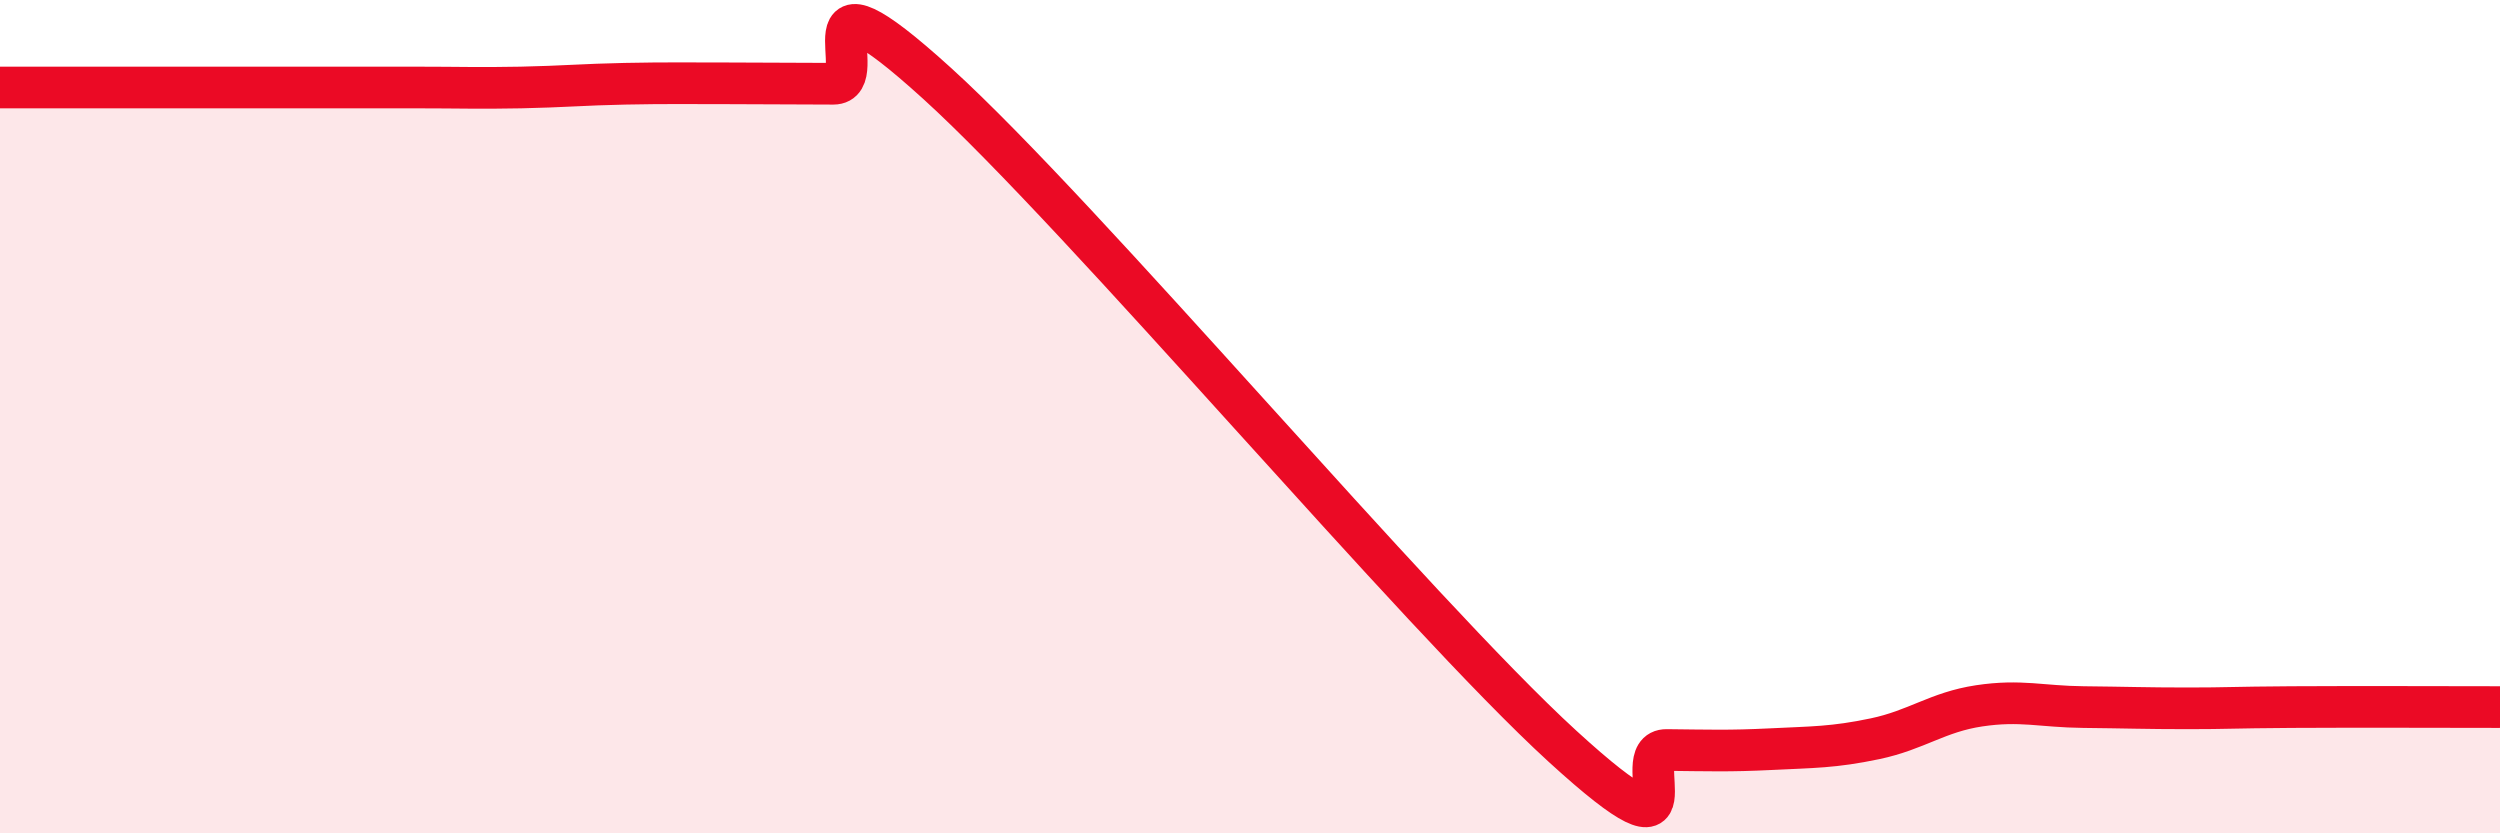
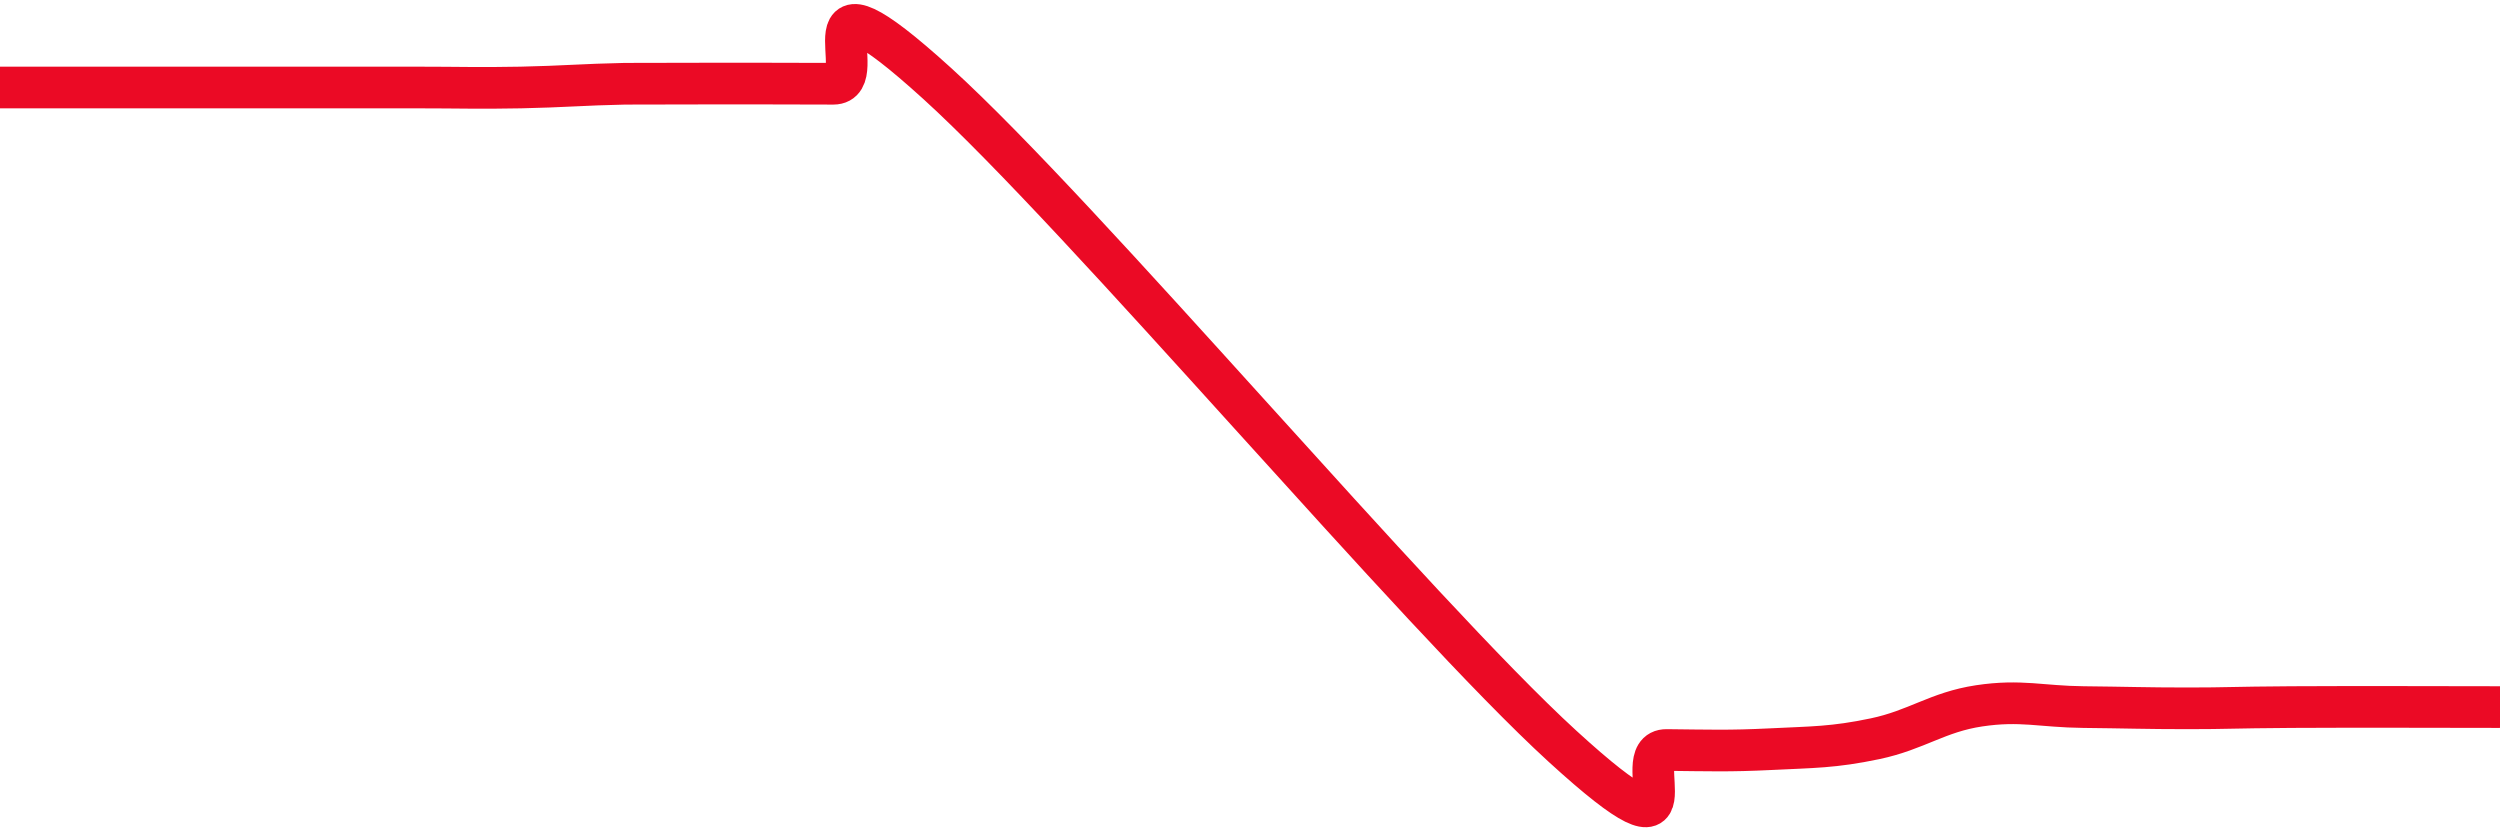
<svg xmlns="http://www.w3.org/2000/svg" width="60" height="20" viewBox="0 0 60 20">
-   <path d="M 0,2.1 C 0.5,2.1 1.5,2.1 2.5,2.1 C 3.5,2.1 4,2.1 5,2.1 C 6,2.1 6.5,2.1 7.5,2.1 C 8.5,2.1 9,2.1 10,2.1 C 11,2.1 11.5,2.12 12.5,2.1 C 13.5,2.08 14,2.03 15,2.01 C 16,1.99 16.5,2 17.5,2 C 18.5,2 19,2.01 20,2.01 C 21,2.01 19,-1.17 22.5,2.01 C 26,5.19 34,14.71 37.5,17.91 C 41,21.11 39,17.99 40,18 C 41,18.01 41.5,18.03 42.5,17.98 C 43.5,17.93 44,17.94 45,17.73 C 46,17.52 46.5,17.09 47.5,16.94 C 48.5,16.79 49,16.96 50,16.97 C 51,16.98 51.5,17 52.5,17 C 53.5,17 53.5,16.98 55,16.97 C 56.5,16.96 59,16.97 60,16.97L60 20L0 20Z" fill="#EB0A25" opacity="0.1" stroke-linecap="round" stroke-linejoin="round" />
-   <path d="M 0,2.1 C 0.5,2.1 1.5,2.1 2.5,2.1 C 3.5,2.1 4,2.1 5,2.1 C 6,2.1 6.5,2.1 7.5,2.1 C 8.5,2.1 9,2.1 10,2.1 C 11,2.1 11.5,2.12 12.5,2.1 C 13.5,2.08 14,2.03 15,2.01 C 16,1.99 16.5,2 17.5,2 C 18.5,2 19,2.01 20,2.01 C 21,2.01 19,-1.17 22.5,2.01 C 26,5.19 34,14.71 37.5,17.91 C 41,21.11 39,17.99 40,18 C 41,18.01 41.5,18.03 42.5,17.98 C 43.5,17.93 44,17.94 45,17.73 C 46,17.52 46.5,17.09 47.5,16.94 C 48.5,16.79 49,16.96 50,16.97 C 51,16.98 51.5,17 52.5,17 C 53.5,17 53.5,16.98 55,16.97 C 56.5,16.96 59,16.97 60,16.97" stroke="#EB0A25" stroke-width="1" fill="none" stroke-linecap="round" stroke-linejoin="round" />
+   <path d="M 0,2.1 C 0.5,2.1 1.5,2.1 2.5,2.1 C 3.5,2.1 4,2.1 5,2.1 C 6,2.1 6.5,2.1 7.5,2.1 C 8.5,2.1 9,2.1 10,2.1 C 11,2.1 11.5,2.12 12.5,2.1 C 13.5,2.08 14,2.03 15,2.01 C 18.5,2 19,2.01 20,2.01 C 21,2.01 19,-1.17 22.5,2.01 C 26,5.19 34,14.71 37.5,17.91 C 41,21.11 39,17.99 40,18 C 41,18.01 41.5,18.03 42.5,17.98 C 43.5,17.93 44,17.94 45,17.73 C 46,17.52 46.5,17.09 47.5,16.94 C 48.5,16.79 49,16.96 50,16.97 C 51,16.98 51.5,17 52.5,17 C 53.5,17 53.5,16.98 55,16.97 C 56.5,16.96 59,16.97 60,16.97" stroke="#EB0A25" stroke-width="1" fill="none" stroke-linecap="round" stroke-linejoin="round" />
</svg>